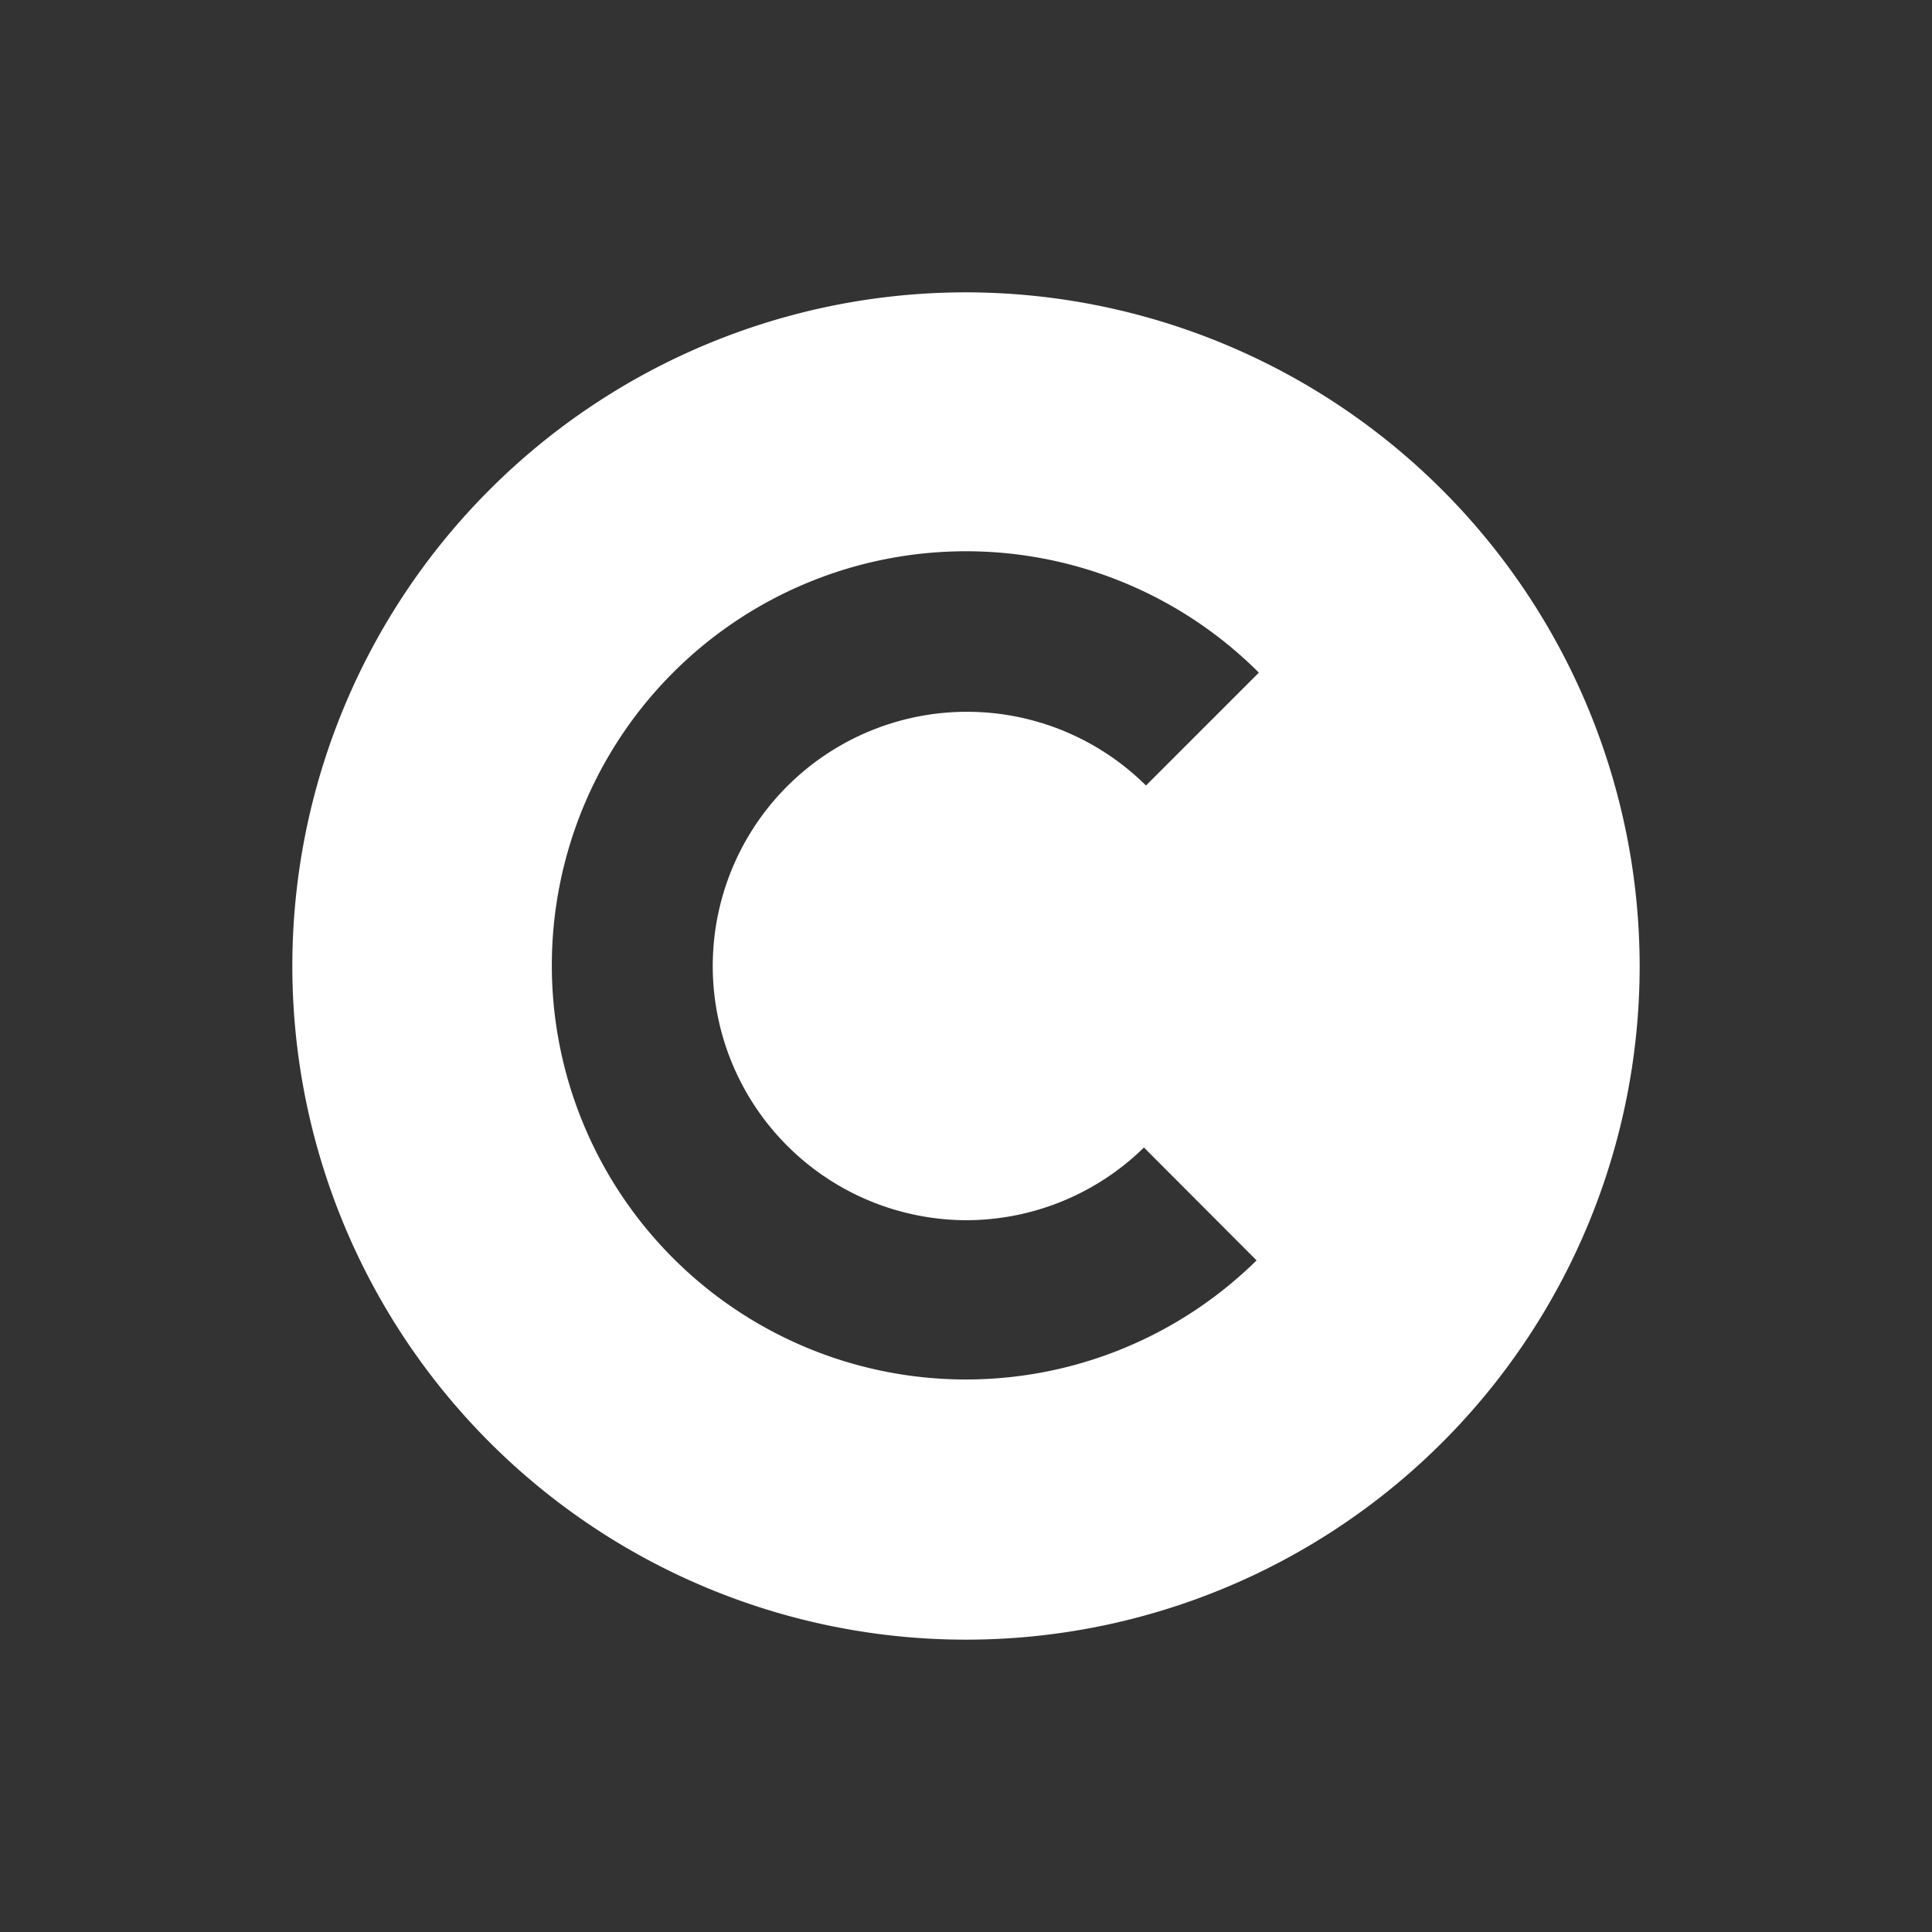
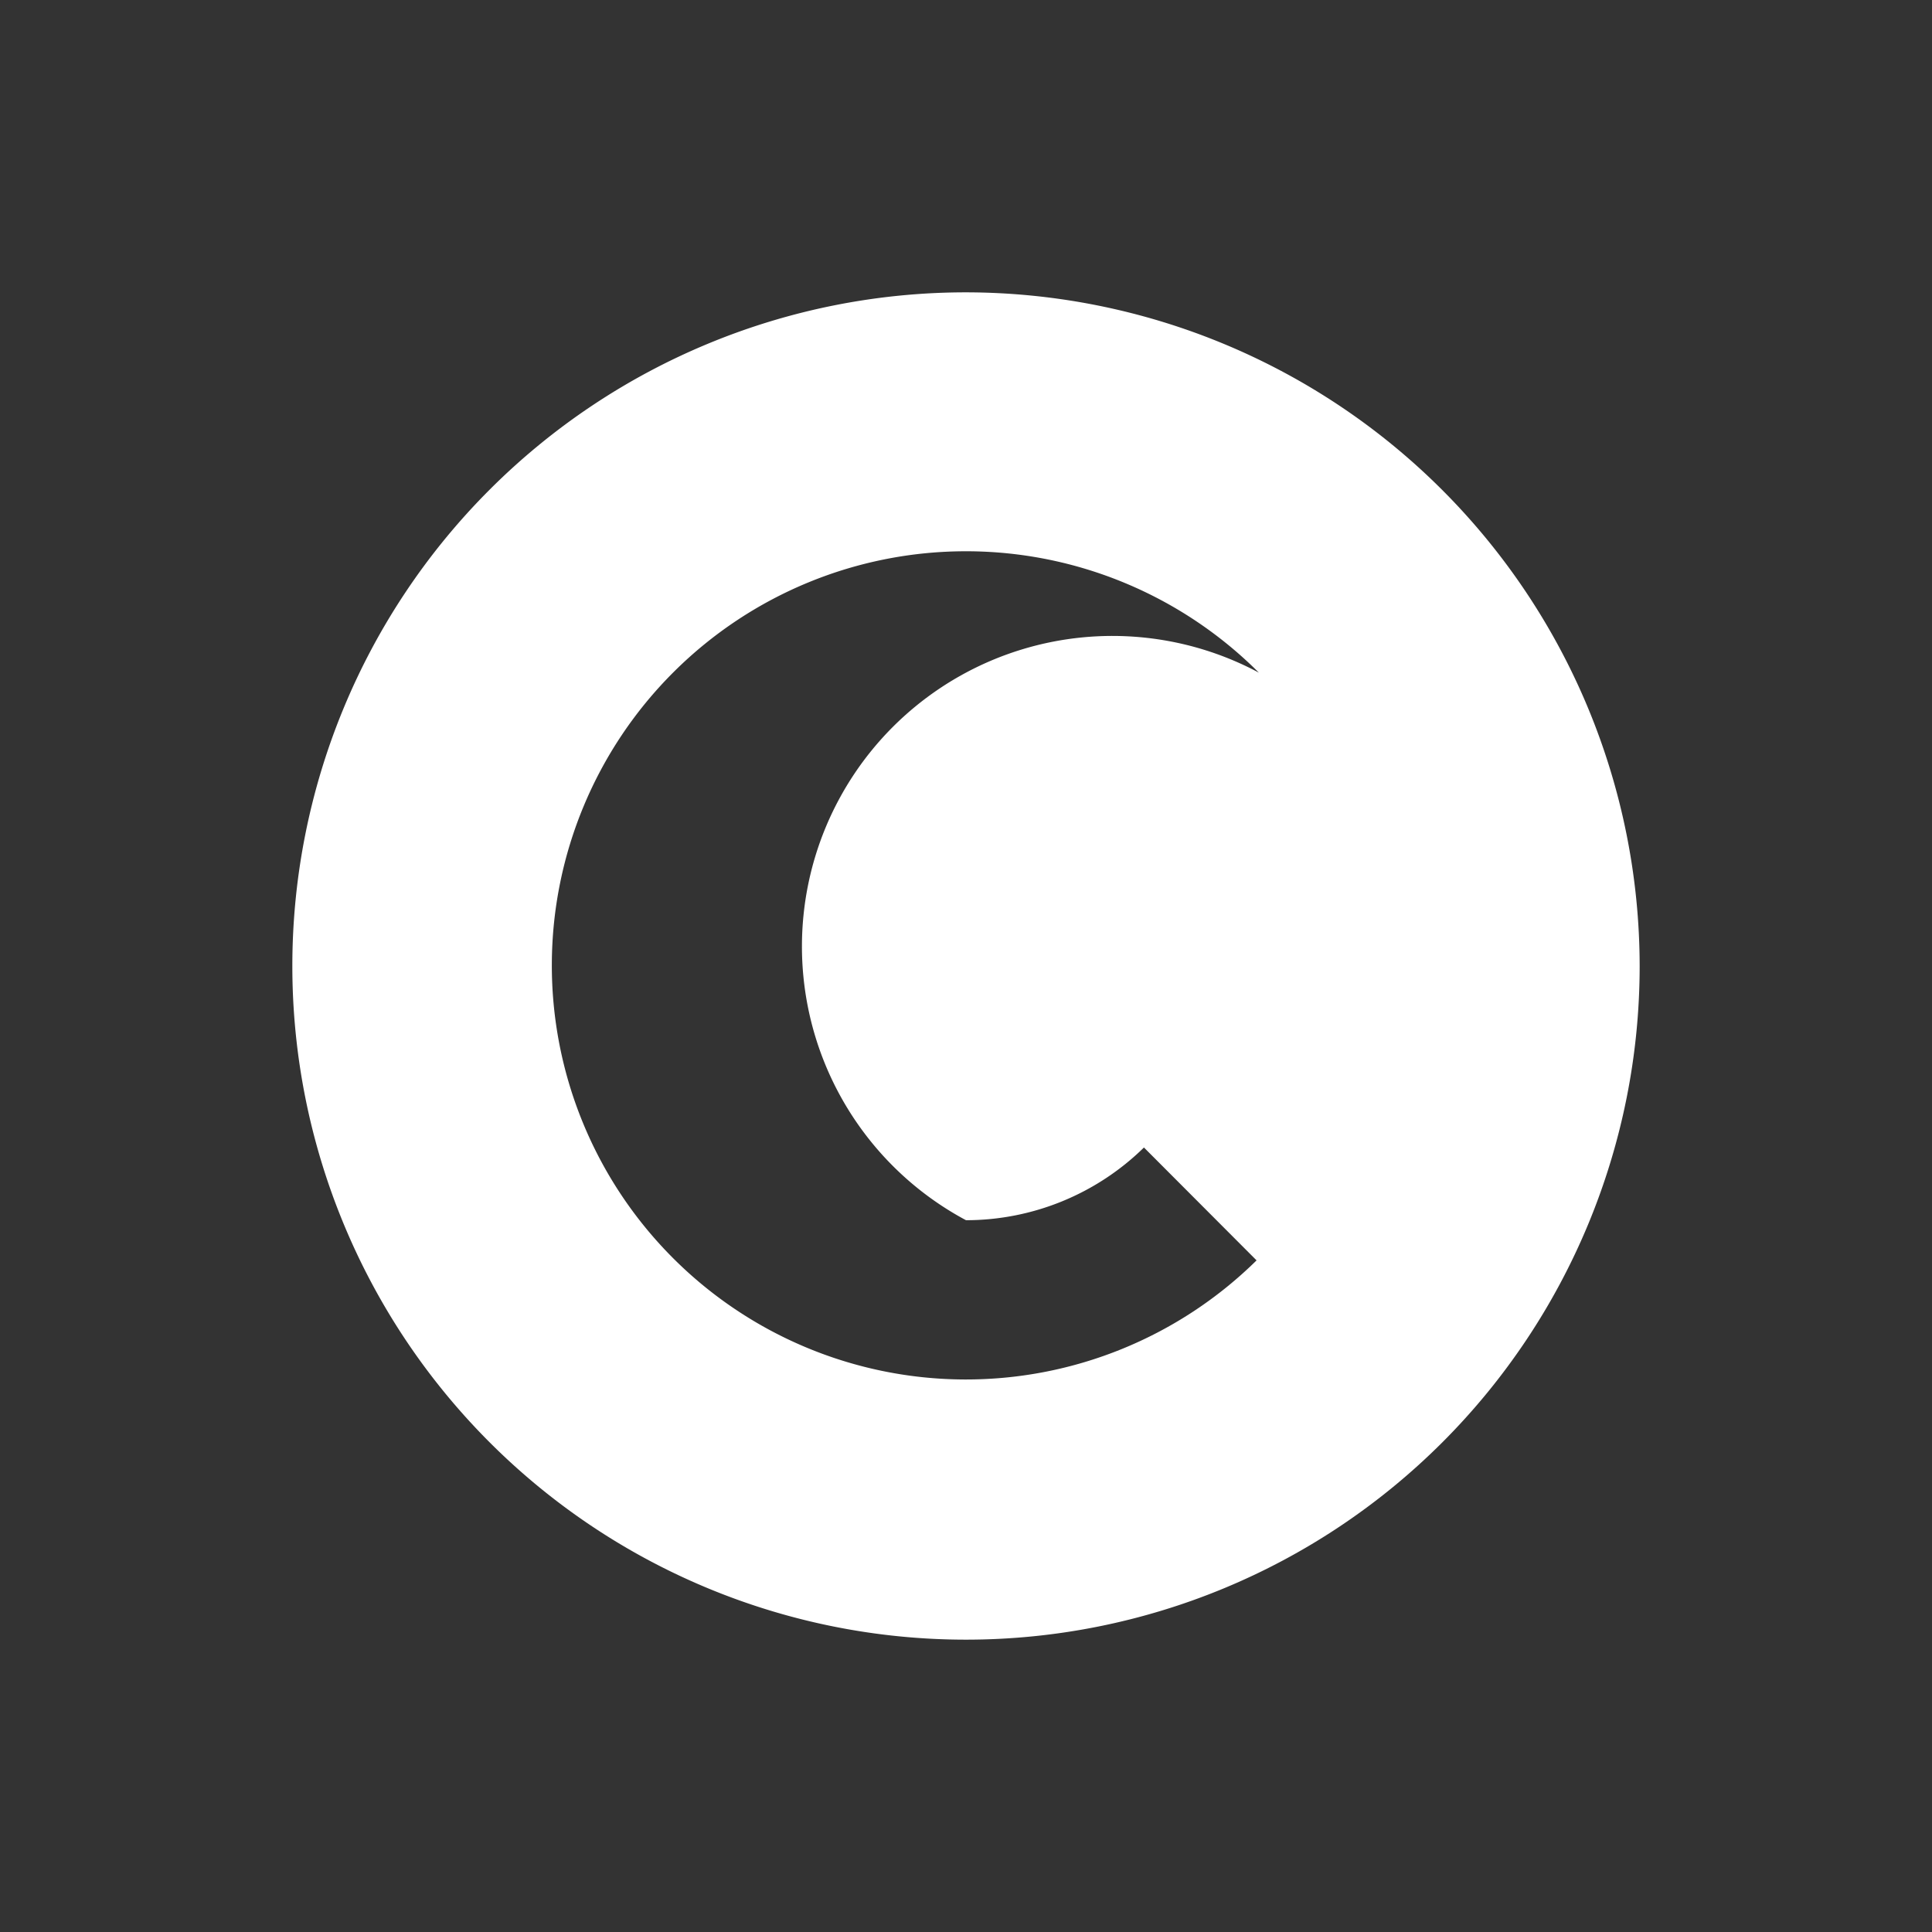
<svg xmlns="http://www.w3.org/2000/svg" id="WORK" viewBox="0 0 76 76">
  <rect x="0" y="0" width="76" height="76" fill="#333333" stroke="none" />
  <title>exp_Intellectual-Property</title>
-   <path d="M38,11.5A26.5,26.5,0,1,0,64.5,38,26.53,26.53,0,0,0,38,11.5ZM38,48a10,10,0,0,0,7-2.86l4.43,4.44a16.29,16.29,0,1,1,.09-23.12l-4.44,4.44A10,10,0,1,0,38,48Z" style="fill:#fff" />
+   <path d="M38,11.5A26.5,26.5,0,1,0,64.5,38,26.53,26.53,0,0,0,38,11.5ZM38,48a10,10,0,0,0,7-2.86l4.43,4.44a16.29,16.29,0,1,1,.09-23.12A10,10,0,1,0,38,48Z" style="fill:#fff" />
</svg>